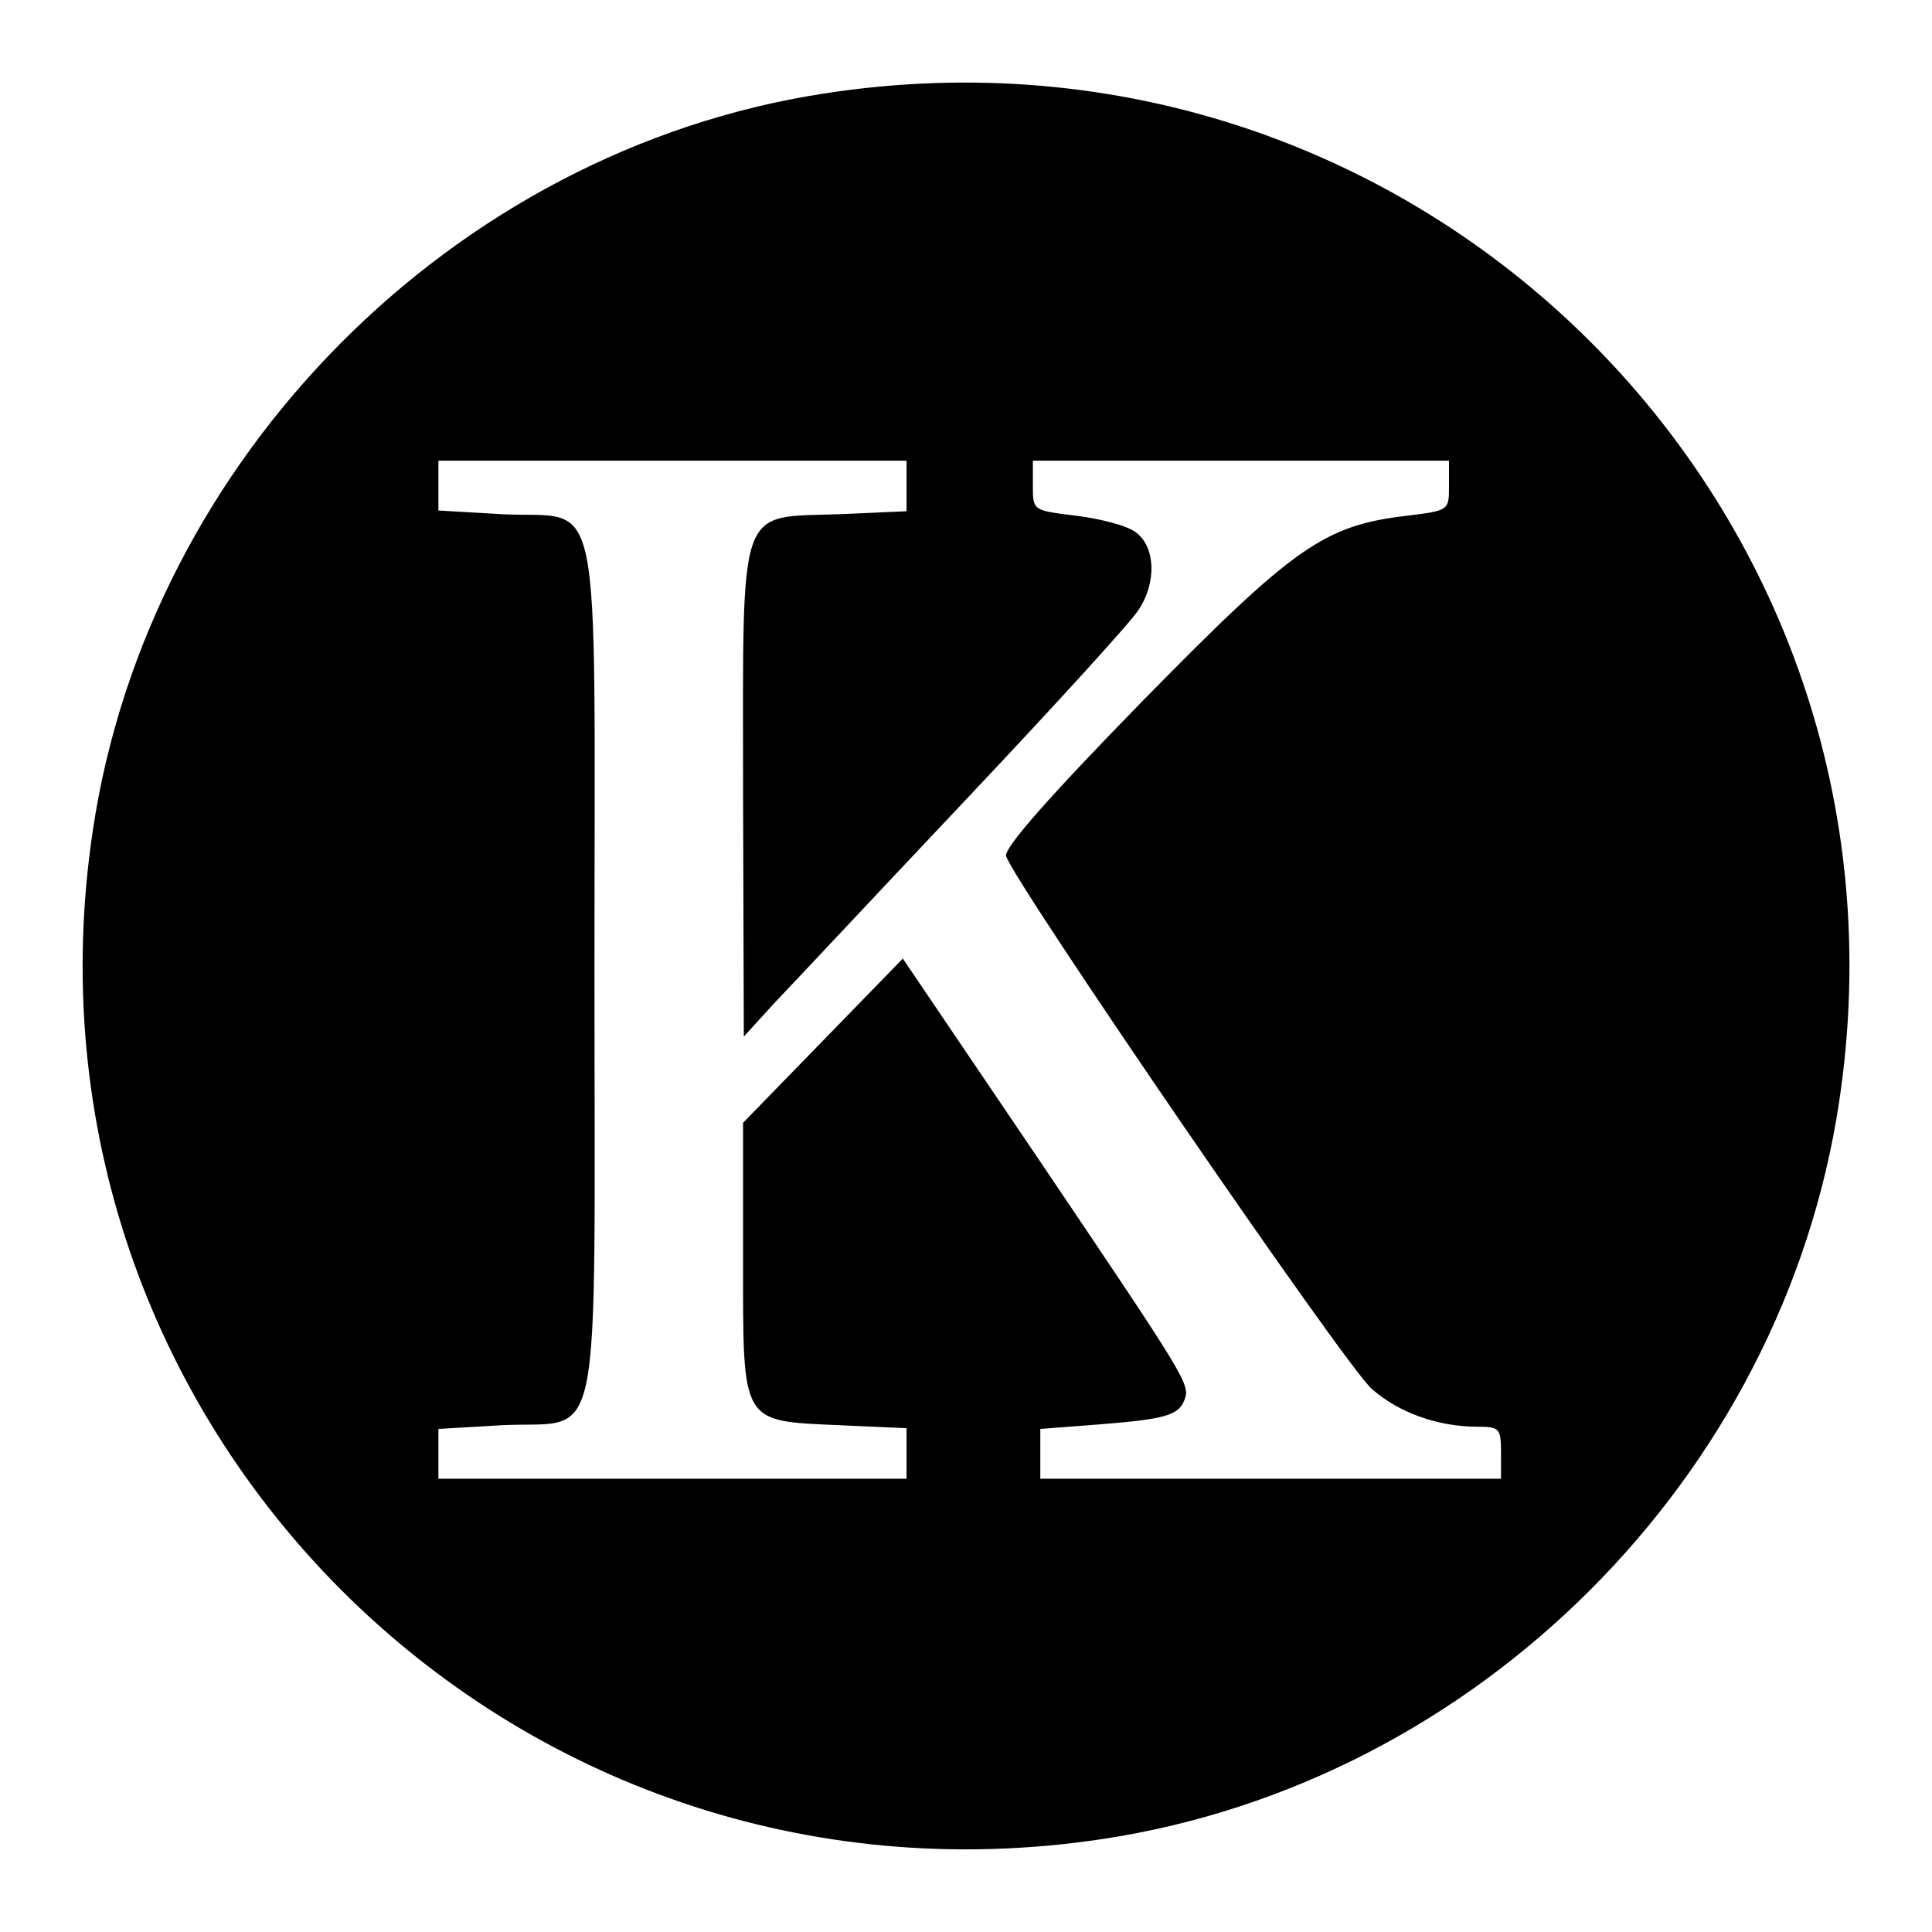
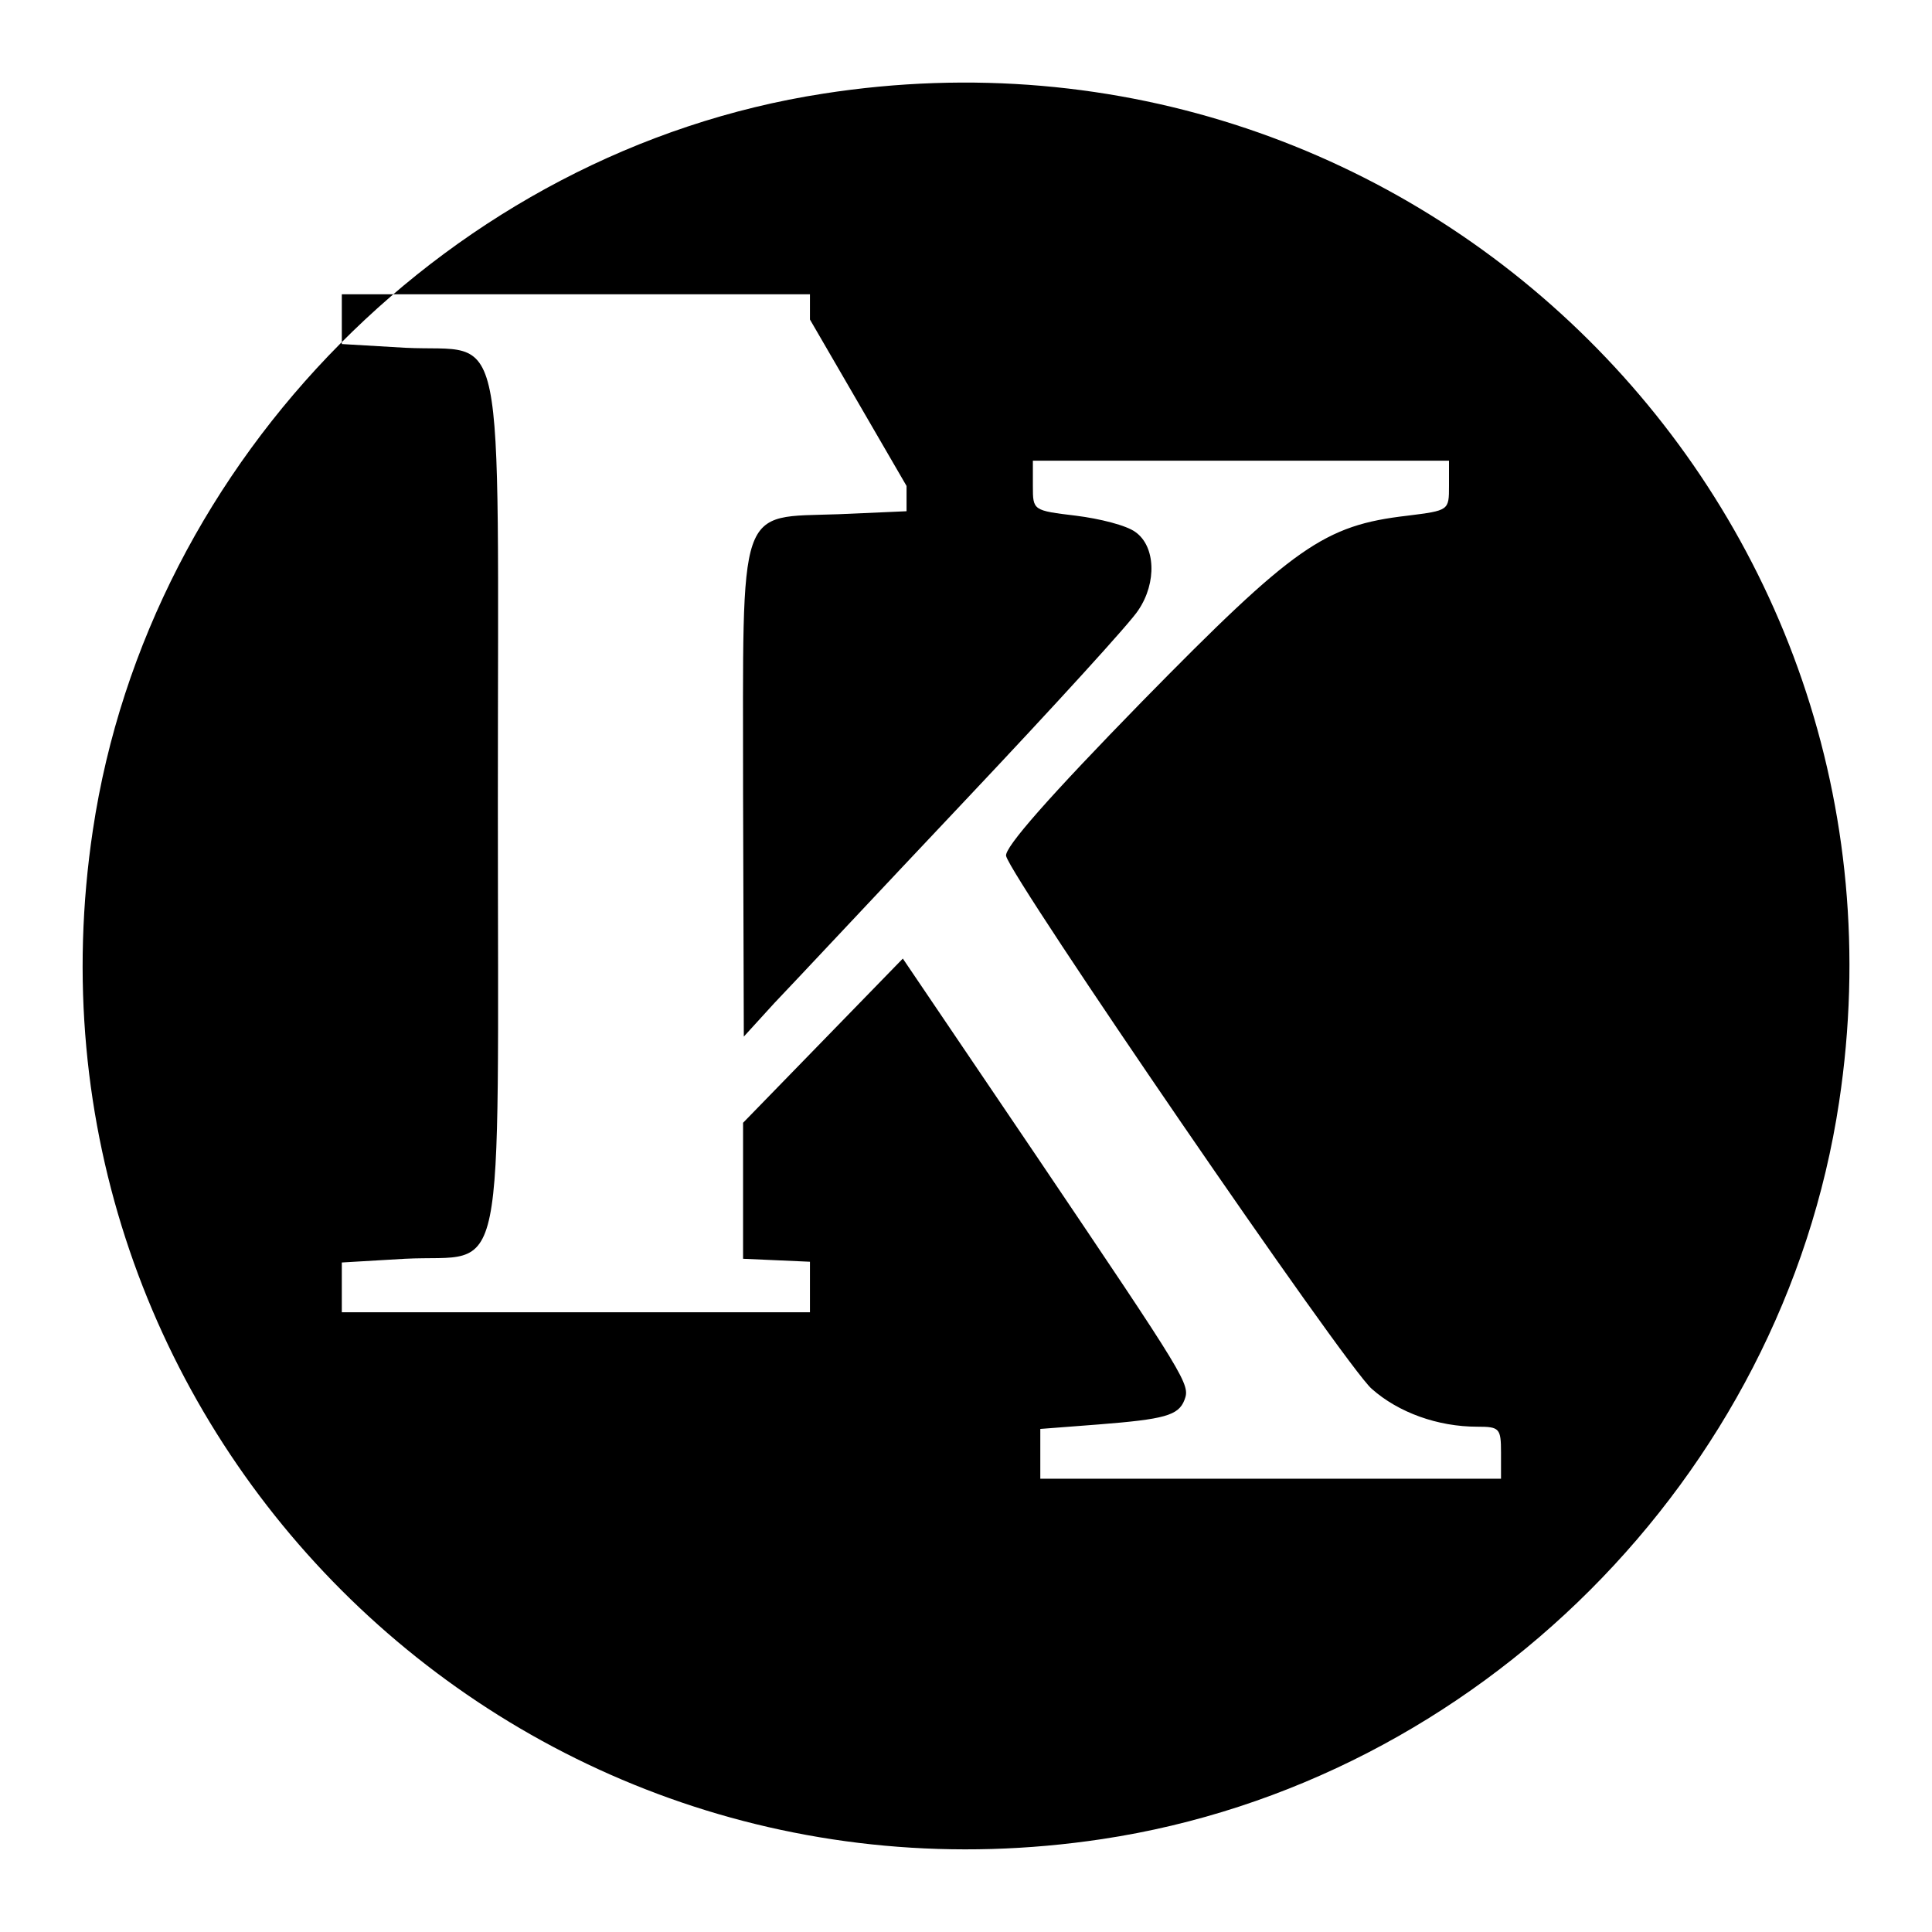
<svg xmlns="http://www.w3.org/2000/svg" version="1.0" width="260pt" height="260pt" viewBox="0 0 260 260" preserveAspectRatio="xMidYMid meet">
  <g transform="translate(0,260) scale(0.1,-0.1)" fill="#000000" stroke="none">
-     <path d="M1108 2474 c-498 -77 -908 -490 -983 -991 -120 -798 560 -1478 1358 -1358 505 76 916 487 992 992 121 801 -565 1482 -1367 1357z m112 -528 l0 -34 -91 -4 c-138 -5 -129 20 -129 -377 l1 -326 41 45 c24 25 139 148 258 274 118 125 223 240 232 255 25 37 23 86 -4 105 -12 9 -48 18 -80 22 -58 7 -58 7 -58 40 l0 34 280 0 280 0 0 -34 c0 -33 0 -33 -56 -40 -112 -13 -152 -41 -357 -250 -123 -126 -186 -197 -183 -208 7 -30 457 -687 492 -717 36 -32 89 -51 142 -51 30 0 32 -2 32 -35 l0 -35 -310 0 -310 0 0 34 0 33 78 6 c89 7 108 12 116 33 8 21 4 27 -199 328 l-180 266 -107 -110 -108 -111 0 -183 c0 -224 -4 -218 130 -224 l90 -4 0 -34 0 -34 -315 0 -315 0 0 34 0 33 85 5 c138 7 125 -57 125 613 0 670 13 606 -125 613 l-85 5 0 33 0 34 315 0 315 0 0 -34z" />
+     <path d="M1108 2474 c-498 -77 -908 -490 -983 -991 -120 -798 560 -1478 1358 -1358 505 76 916 487 992 992 121 801 -565 1482 -1367 1357z m112 -528 l0 -34 -91 -4 c-138 -5 -129 20 -129 -377 l1 -326 41 45 c24 25 139 148 258 274 118 125 223 240 232 255 25 37 23 86 -4 105 -12 9 -48 18 -80 22 -58 7 -58 7 -58 40 l0 34 280 0 280 0 0 -34 c0 -33 0 -33 -56 -40 -112 -13 -152 -41 -357 -250 -123 -126 -186 -197 -183 -208 7 -30 457 -687 492 -717 36 -32 89 -51 142 -51 30 0 32 -2 32 -35 l0 -35 -310 0 -310 0 0 34 0 33 78 6 c89 7 108 12 116 33 8 21 4 27 -199 328 l-180 266 -107 -110 -108 -111 0 -183 l90 -4 0 -34 0 -34 -315 0 -315 0 0 34 0 33 85 5 c138 7 125 -57 125 613 0 670 13 606 -125 613 l-85 5 0 33 0 34 315 0 315 0 0 -34z" />
  </g>
</svg>